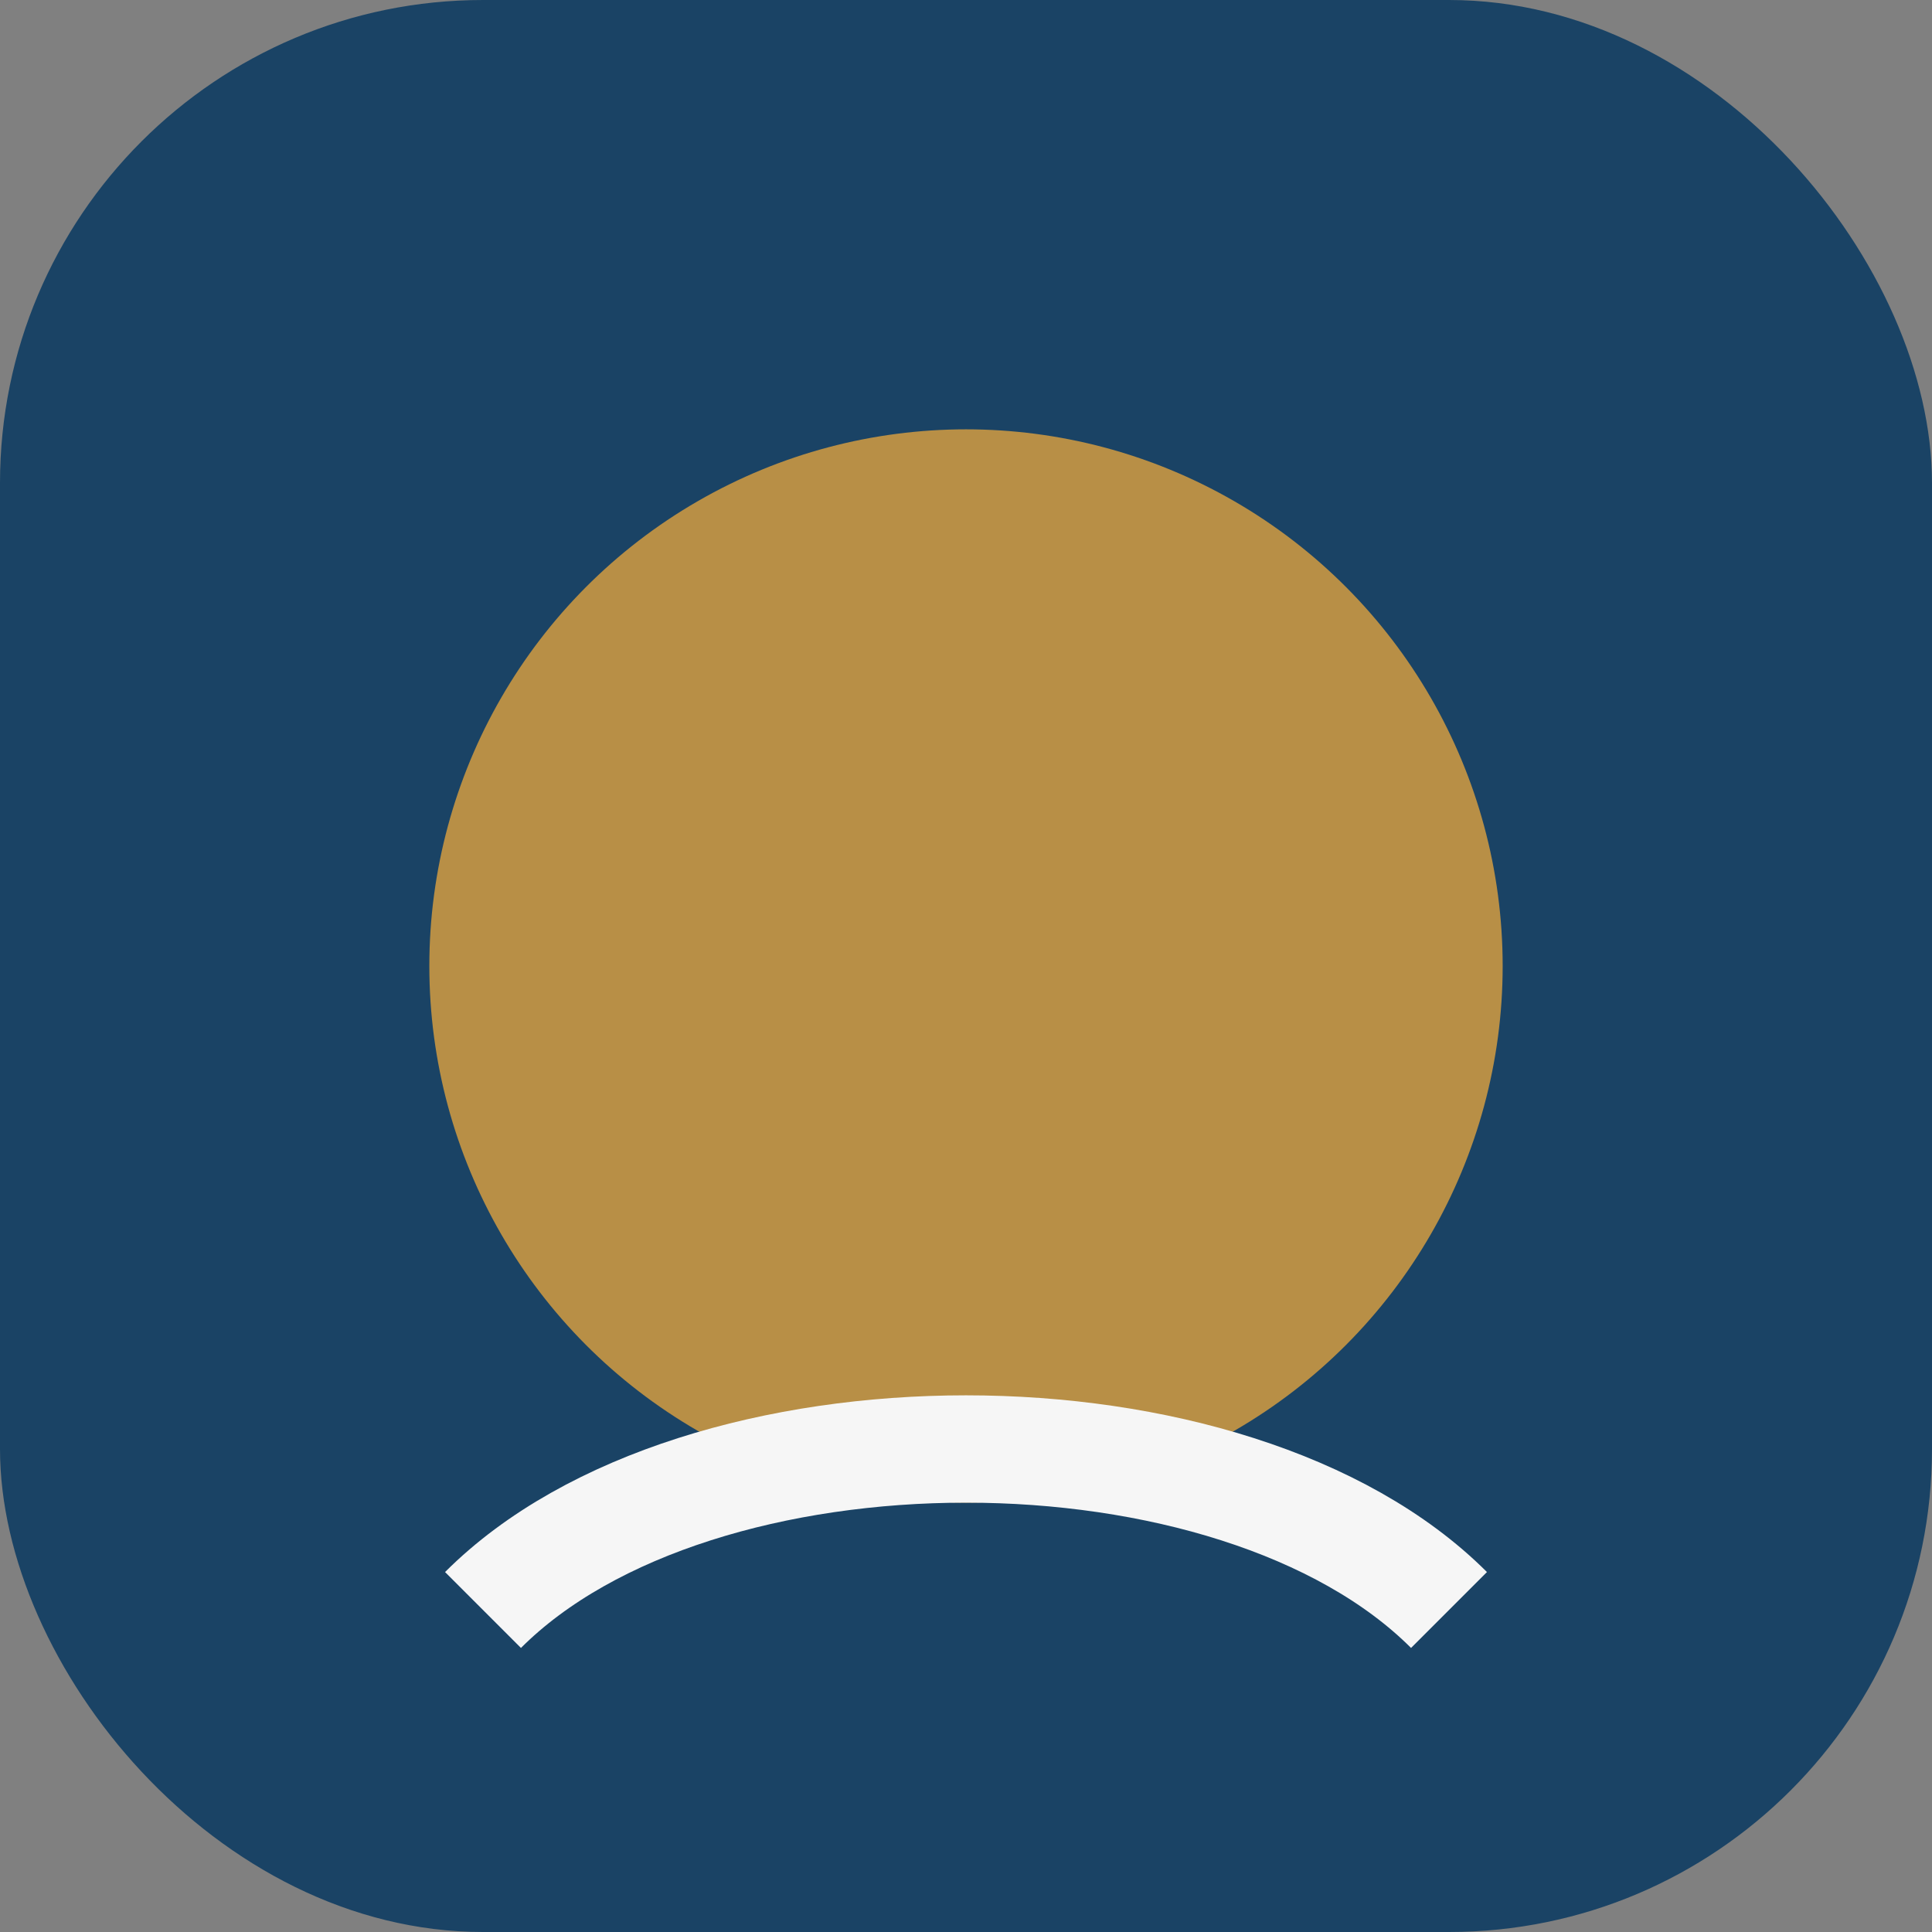
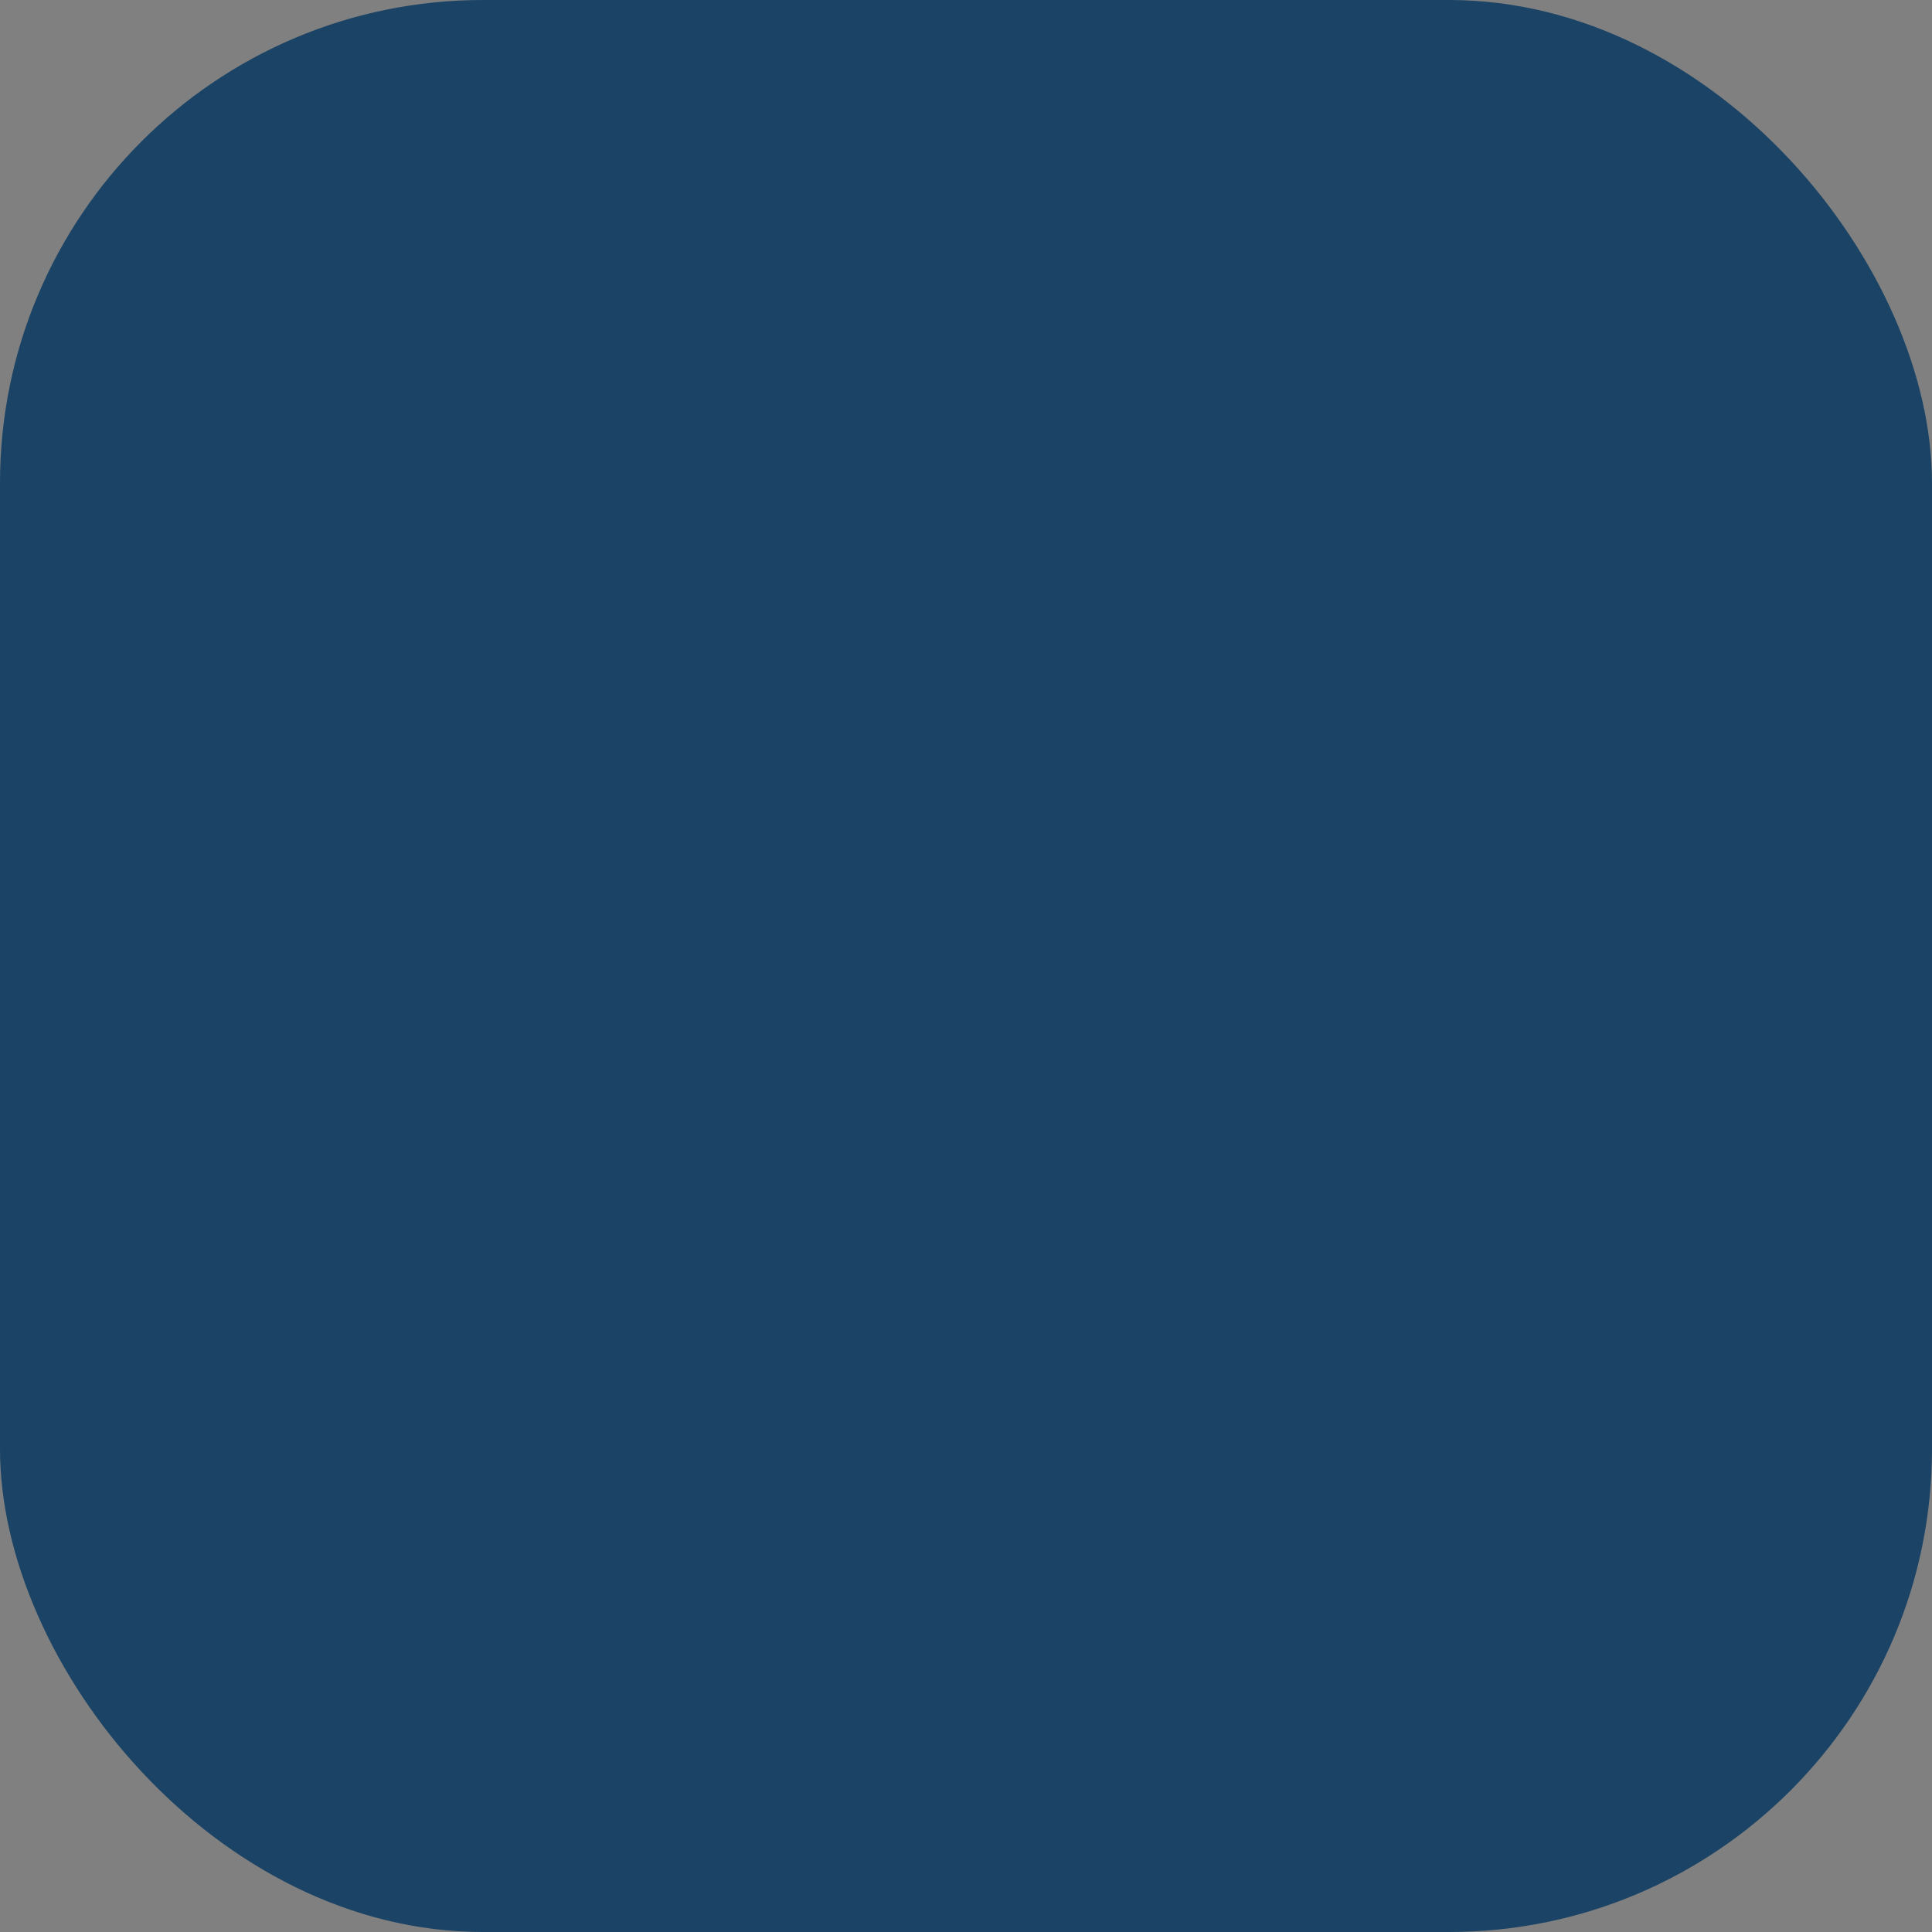
<svg xmlns="http://www.w3.org/2000/svg" width="36" height="36" viewBox="0 0 36 36">
  <rect x="0" y="0" width="36" height="36" fill="#808080" stroke="none" />
  <rect width="36" height="36" rx="9" fill="#1A4365" />
-   <circle cx="18" cy="18" r="10" fill="#B88F46" />
-   <path d="M9 30c4-4 14-4 18 0" fill="none" stroke="#F6F6F6" stroke-width="2" />
</svg>